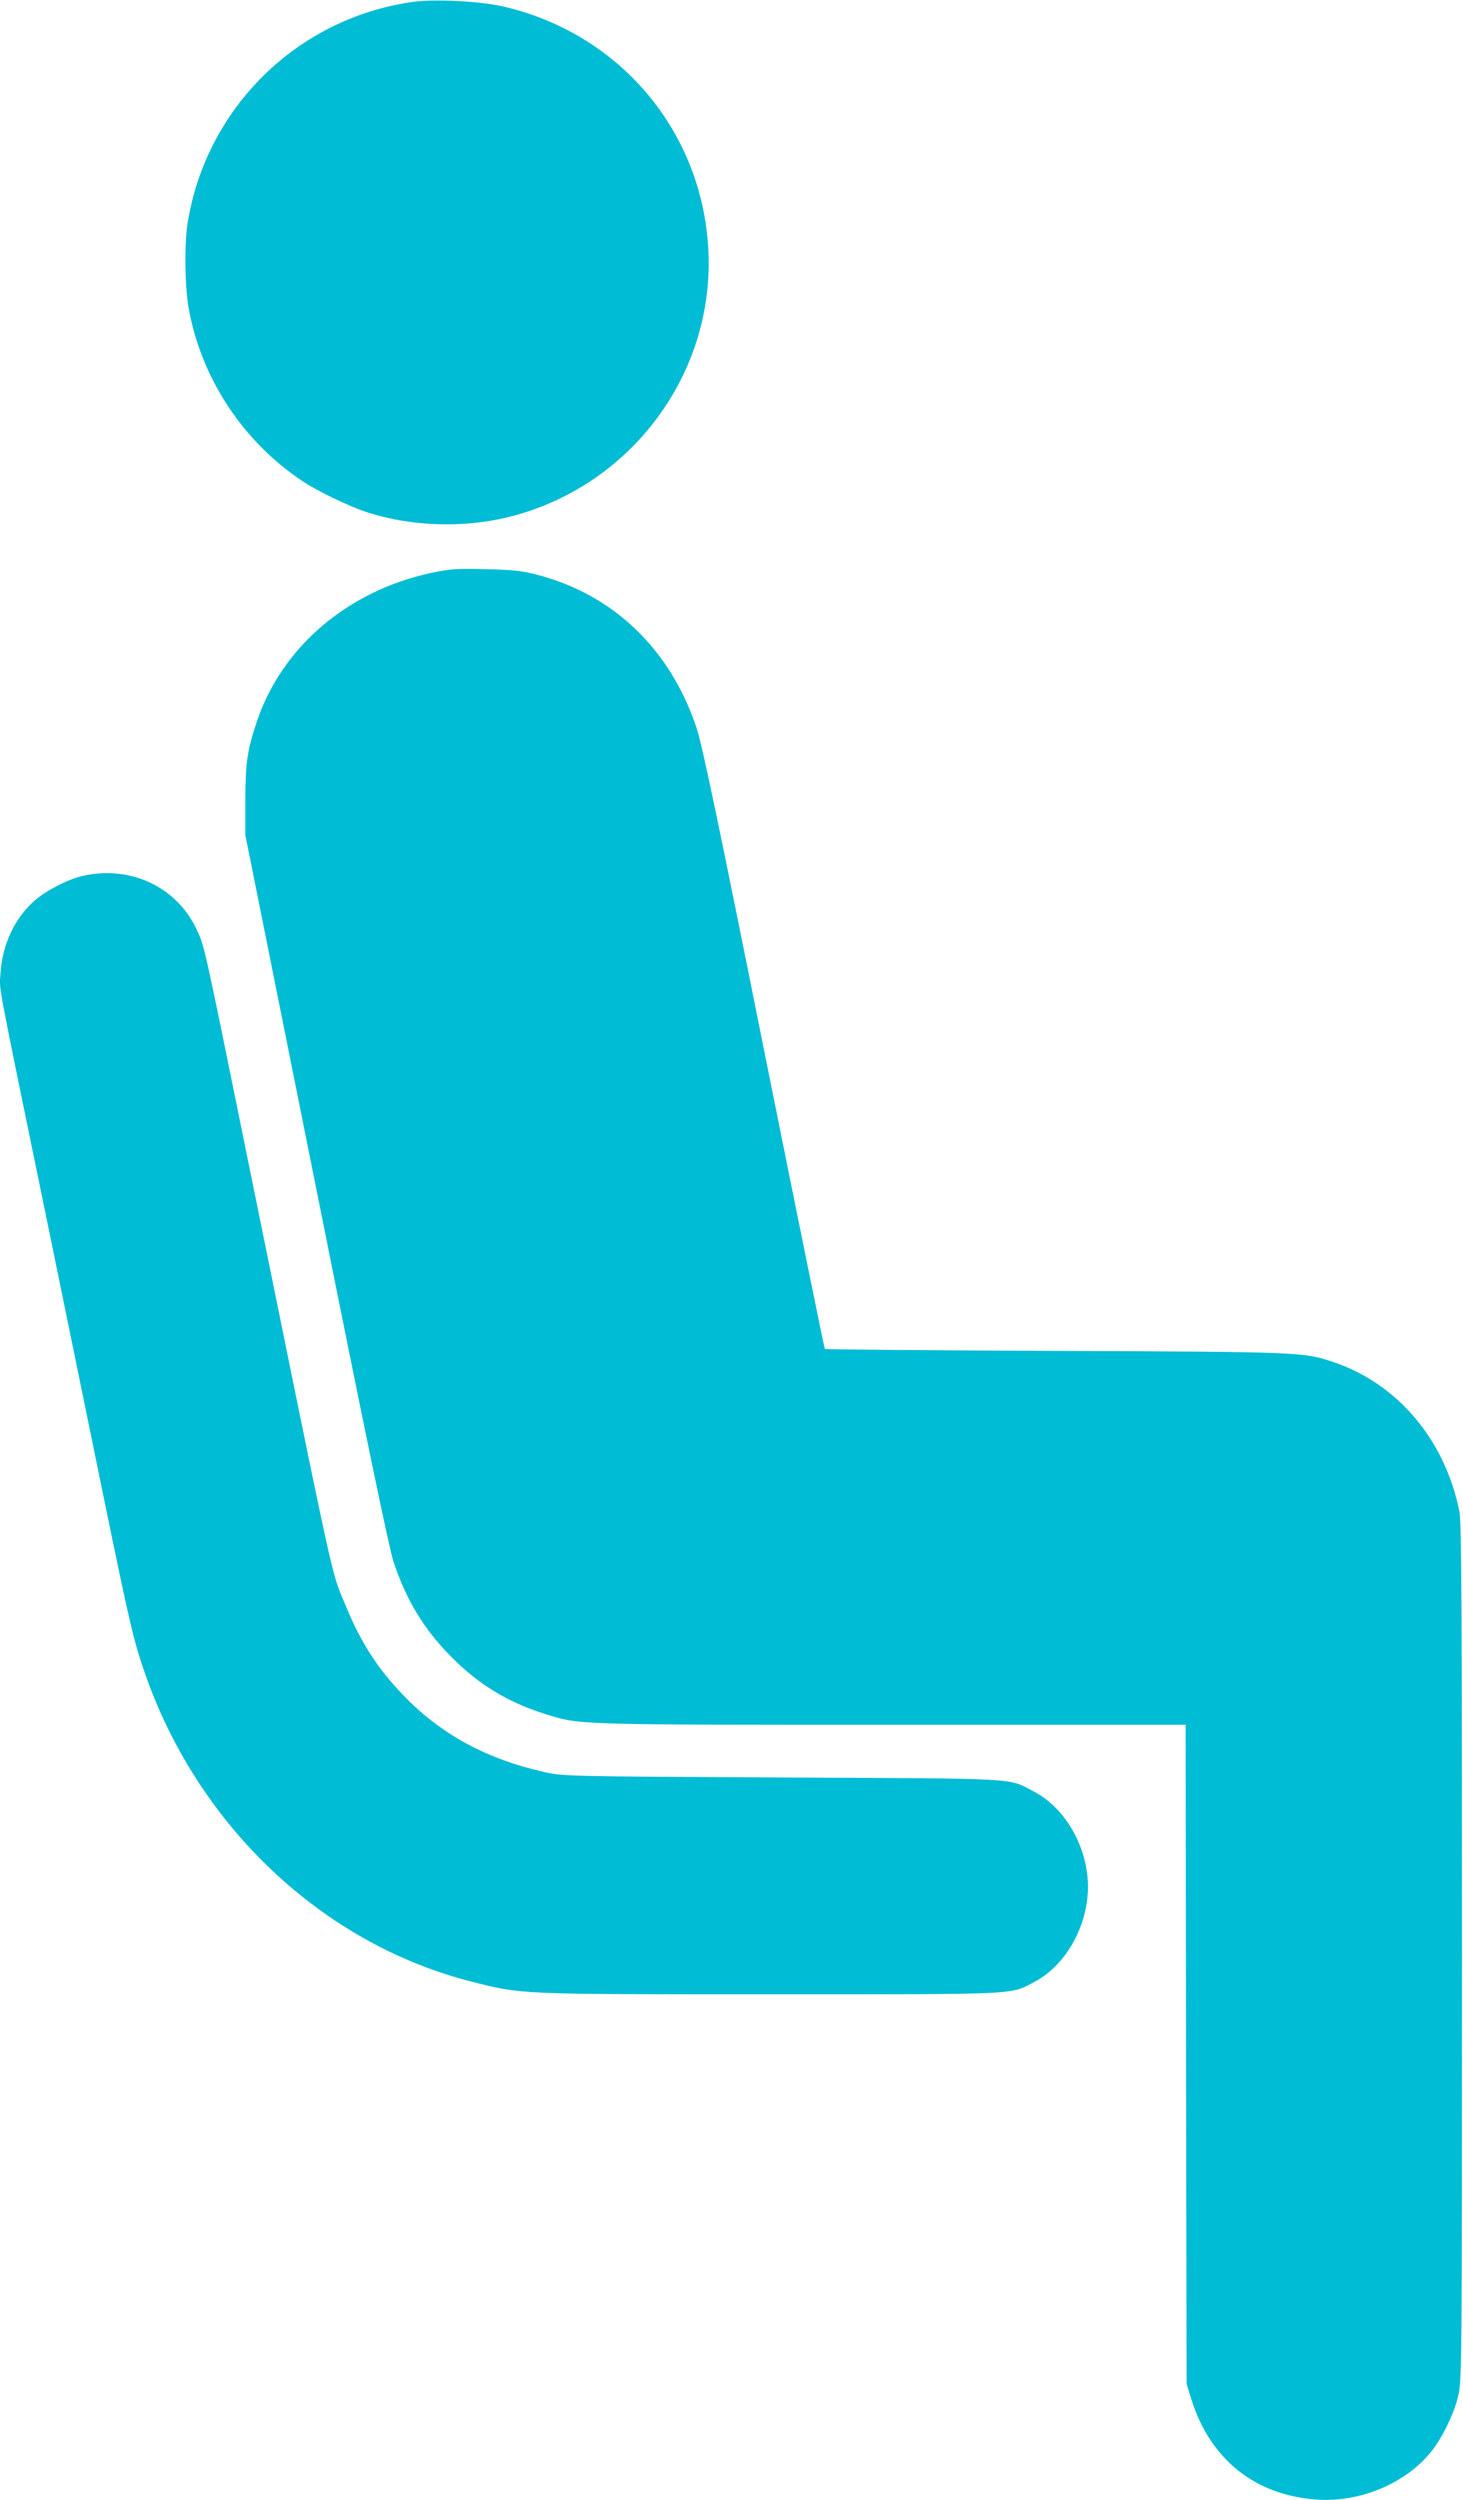
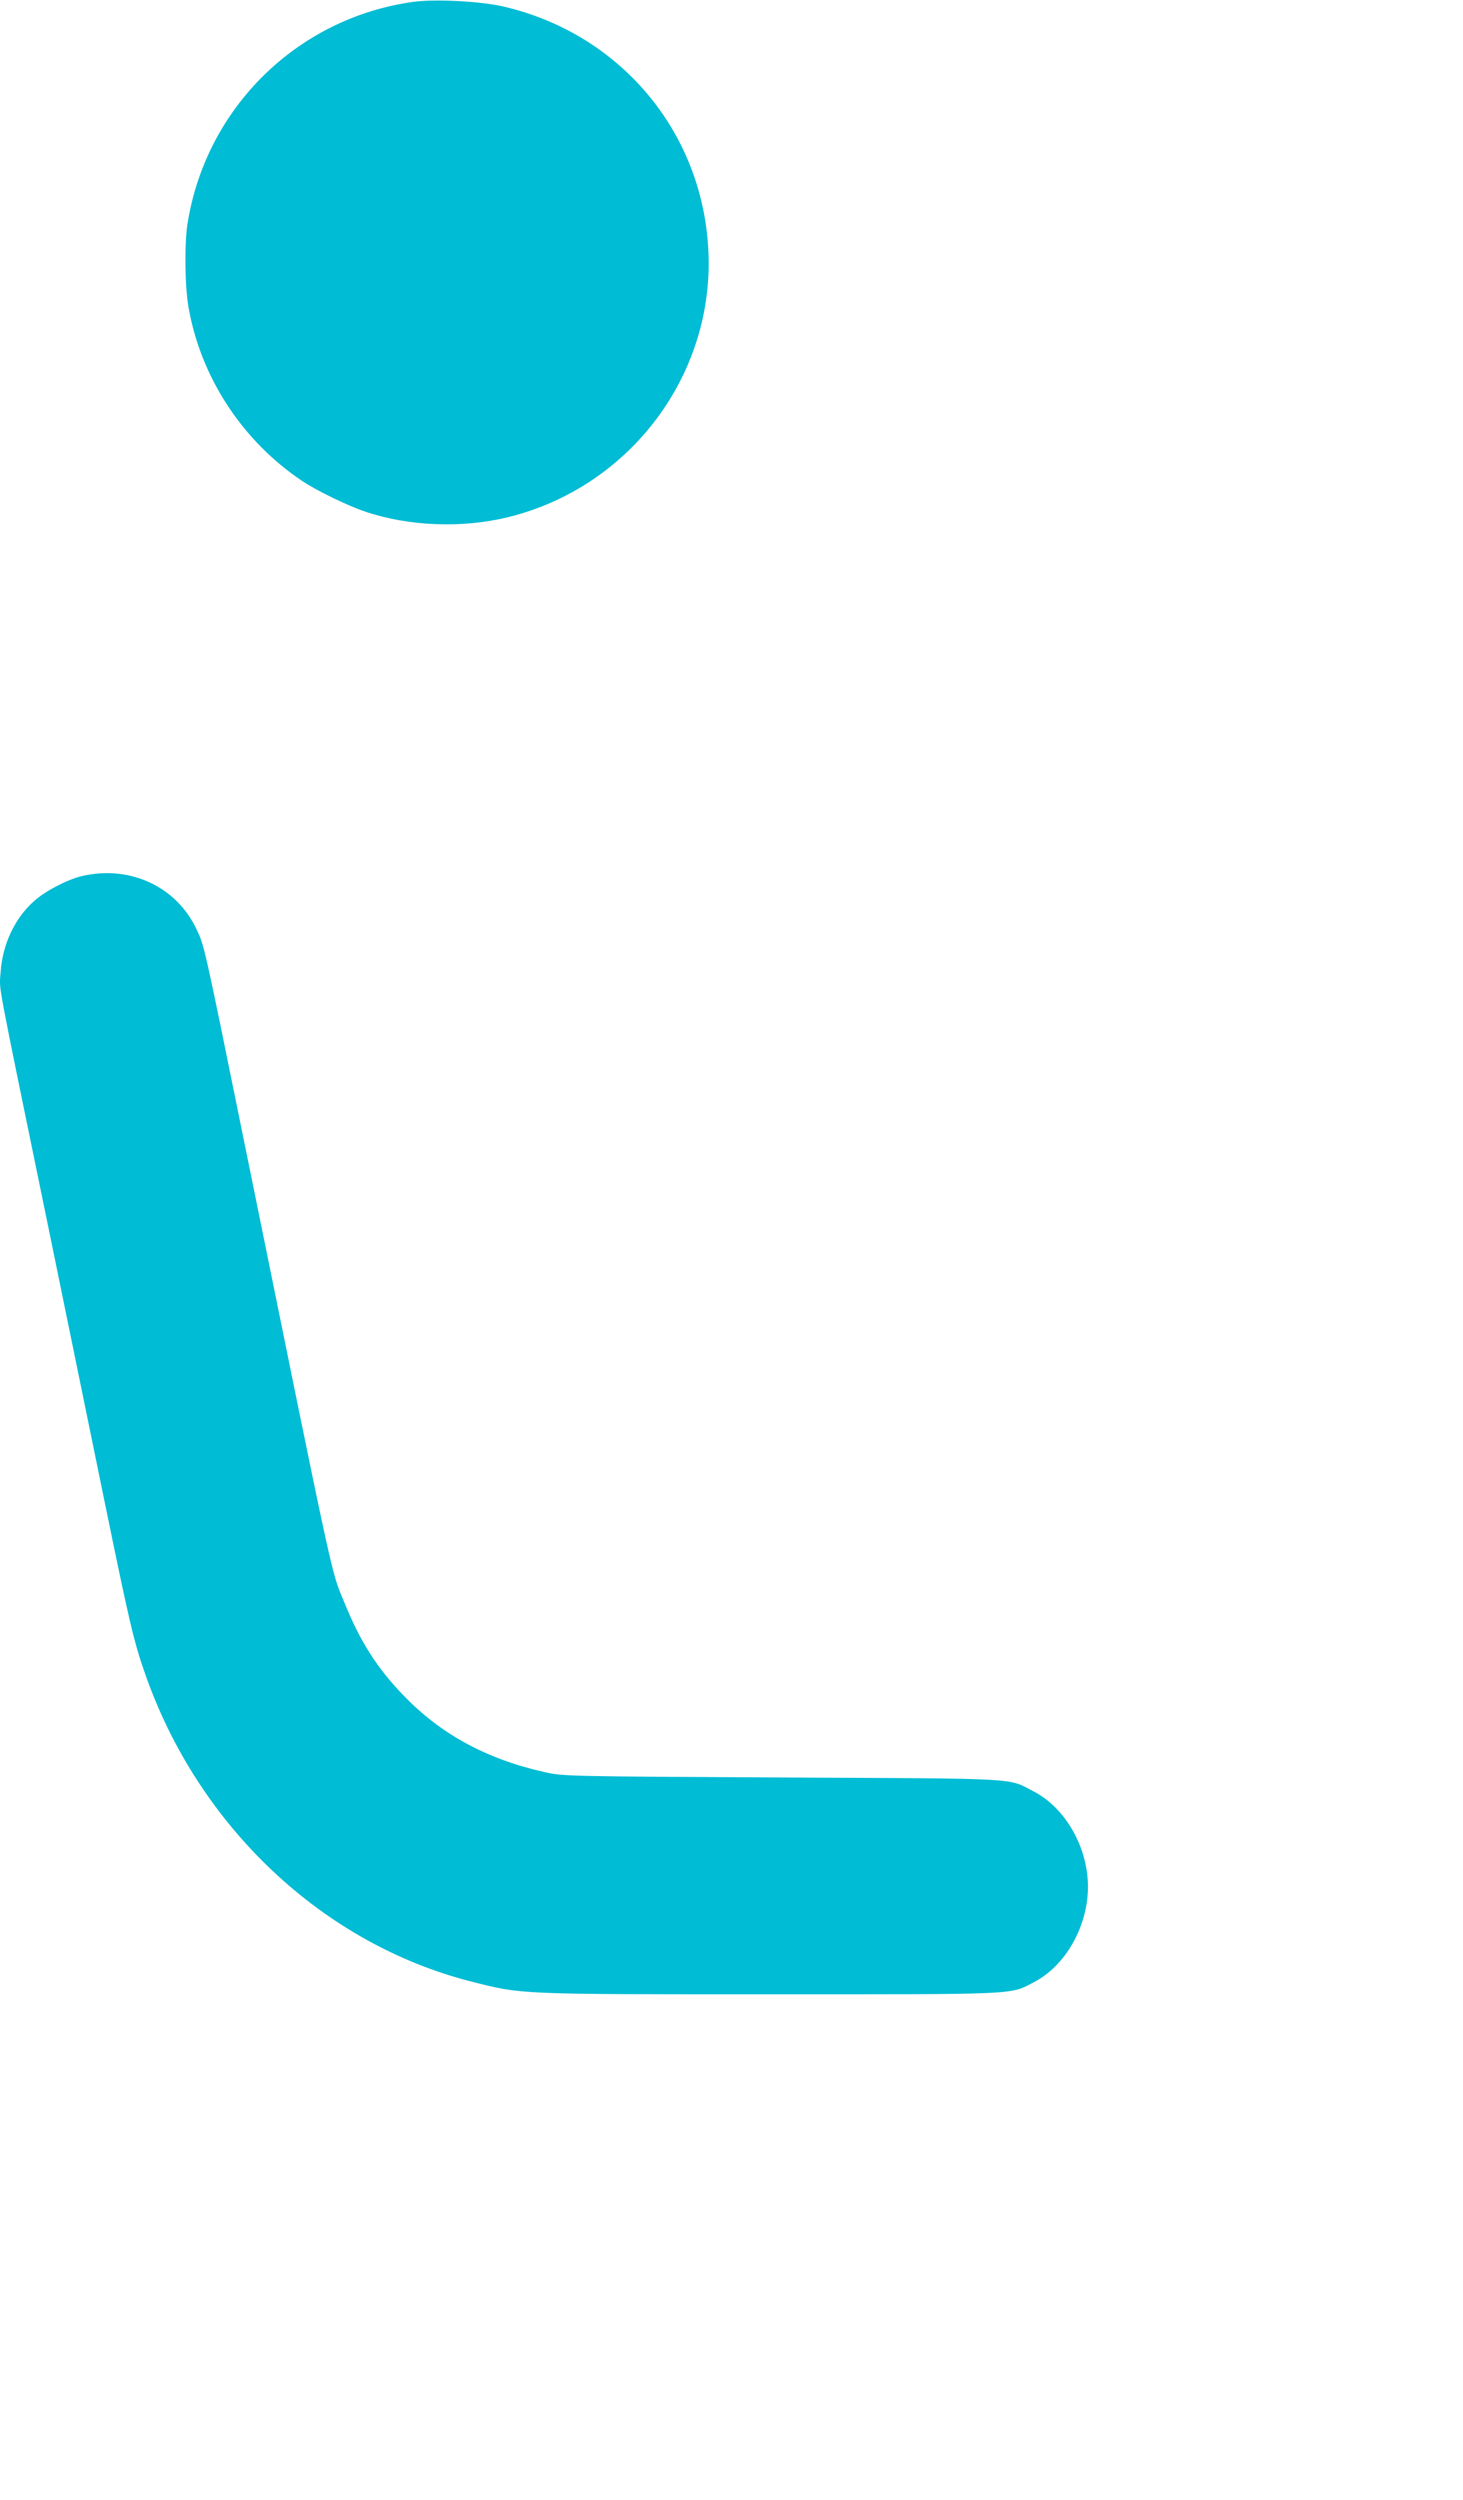
<svg xmlns="http://www.w3.org/2000/svg" version="1.0" width="749pt" height="1280pt" viewBox="0 0 749 1280" preserveAspectRatio="xMidYMid meet">
  <g transform="translate(0,1280) scale(0.1,-0.1)" fill="#00bcd4" stroke="none">
    <path d="M2112 12790 c-592 -84 -1058 -543 -1152 -1135 -16 -101 -14 -318 5 -427 62 -359 276 -686 583 -891 71 -48 236 -128 321 -156 224 -76 498 -86 731 -29 629 154 1063 736 1026 1376 -34 603 -453 1099 -1046 1238 -118 28 -356 40 -468 24z" />
-     <path d="M2203 9866 c-425 -93 -760 -379 -888 -760 -49 -146 -58 -210 -59 -401 l0 -180 363 -1810 c252 -1260 373 -1841 396 -1912 66 -197 157 -347 299 -489 138 -139 287 -229 474 -288 183 -57 135 -56 1774 -56 l1508 0 2 -1687 3 -1688 23 -74 c96 -312 328 -497 647 -518 216 -14 444 80 576 238 59 70 124 202 145 295 18 76 19 172 19 2269 0 1759 -3 2203 -13 2255 -74 371 -320 660 -652 769 -148 49 -170 50 -1419 55 -645 3 -1176 7 -1178 10 -3 3 -144 697 -314 1543 -232 1159 -317 1564 -345 1643 -136 400 -424 675 -812 777 -81 21 -125 26 -267 29 -152 4 -182 1 -282 -20z" />
    <path d="M416 8314 c-73 -18 -183 -75 -239 -125 -101 -88 -165 -224 -174 -369 -6 -97 -30 31 247 -1315 99 -484 230 -1121 290 -1415 125 -608 146 -698 205 -865 273 -777 907 -1375 1665 -1569 263 -67 234 -66 1531 -66 1292 0 1228 -3 1354 63 162 85 275 287 275 489 -1 200 -114 400 -275 485 -138 72 -46 67 -1290 73 -1112 6 -1121 6 -1219 28 -297 67 -530 194 -721 393 -136 141 -221 276 -300 470 -73 179 -37 15 -515 2364 -209 1030 -204 1004 -246 1092 -104 217 -344 326 -588 267z" />
  </g>
</svg>